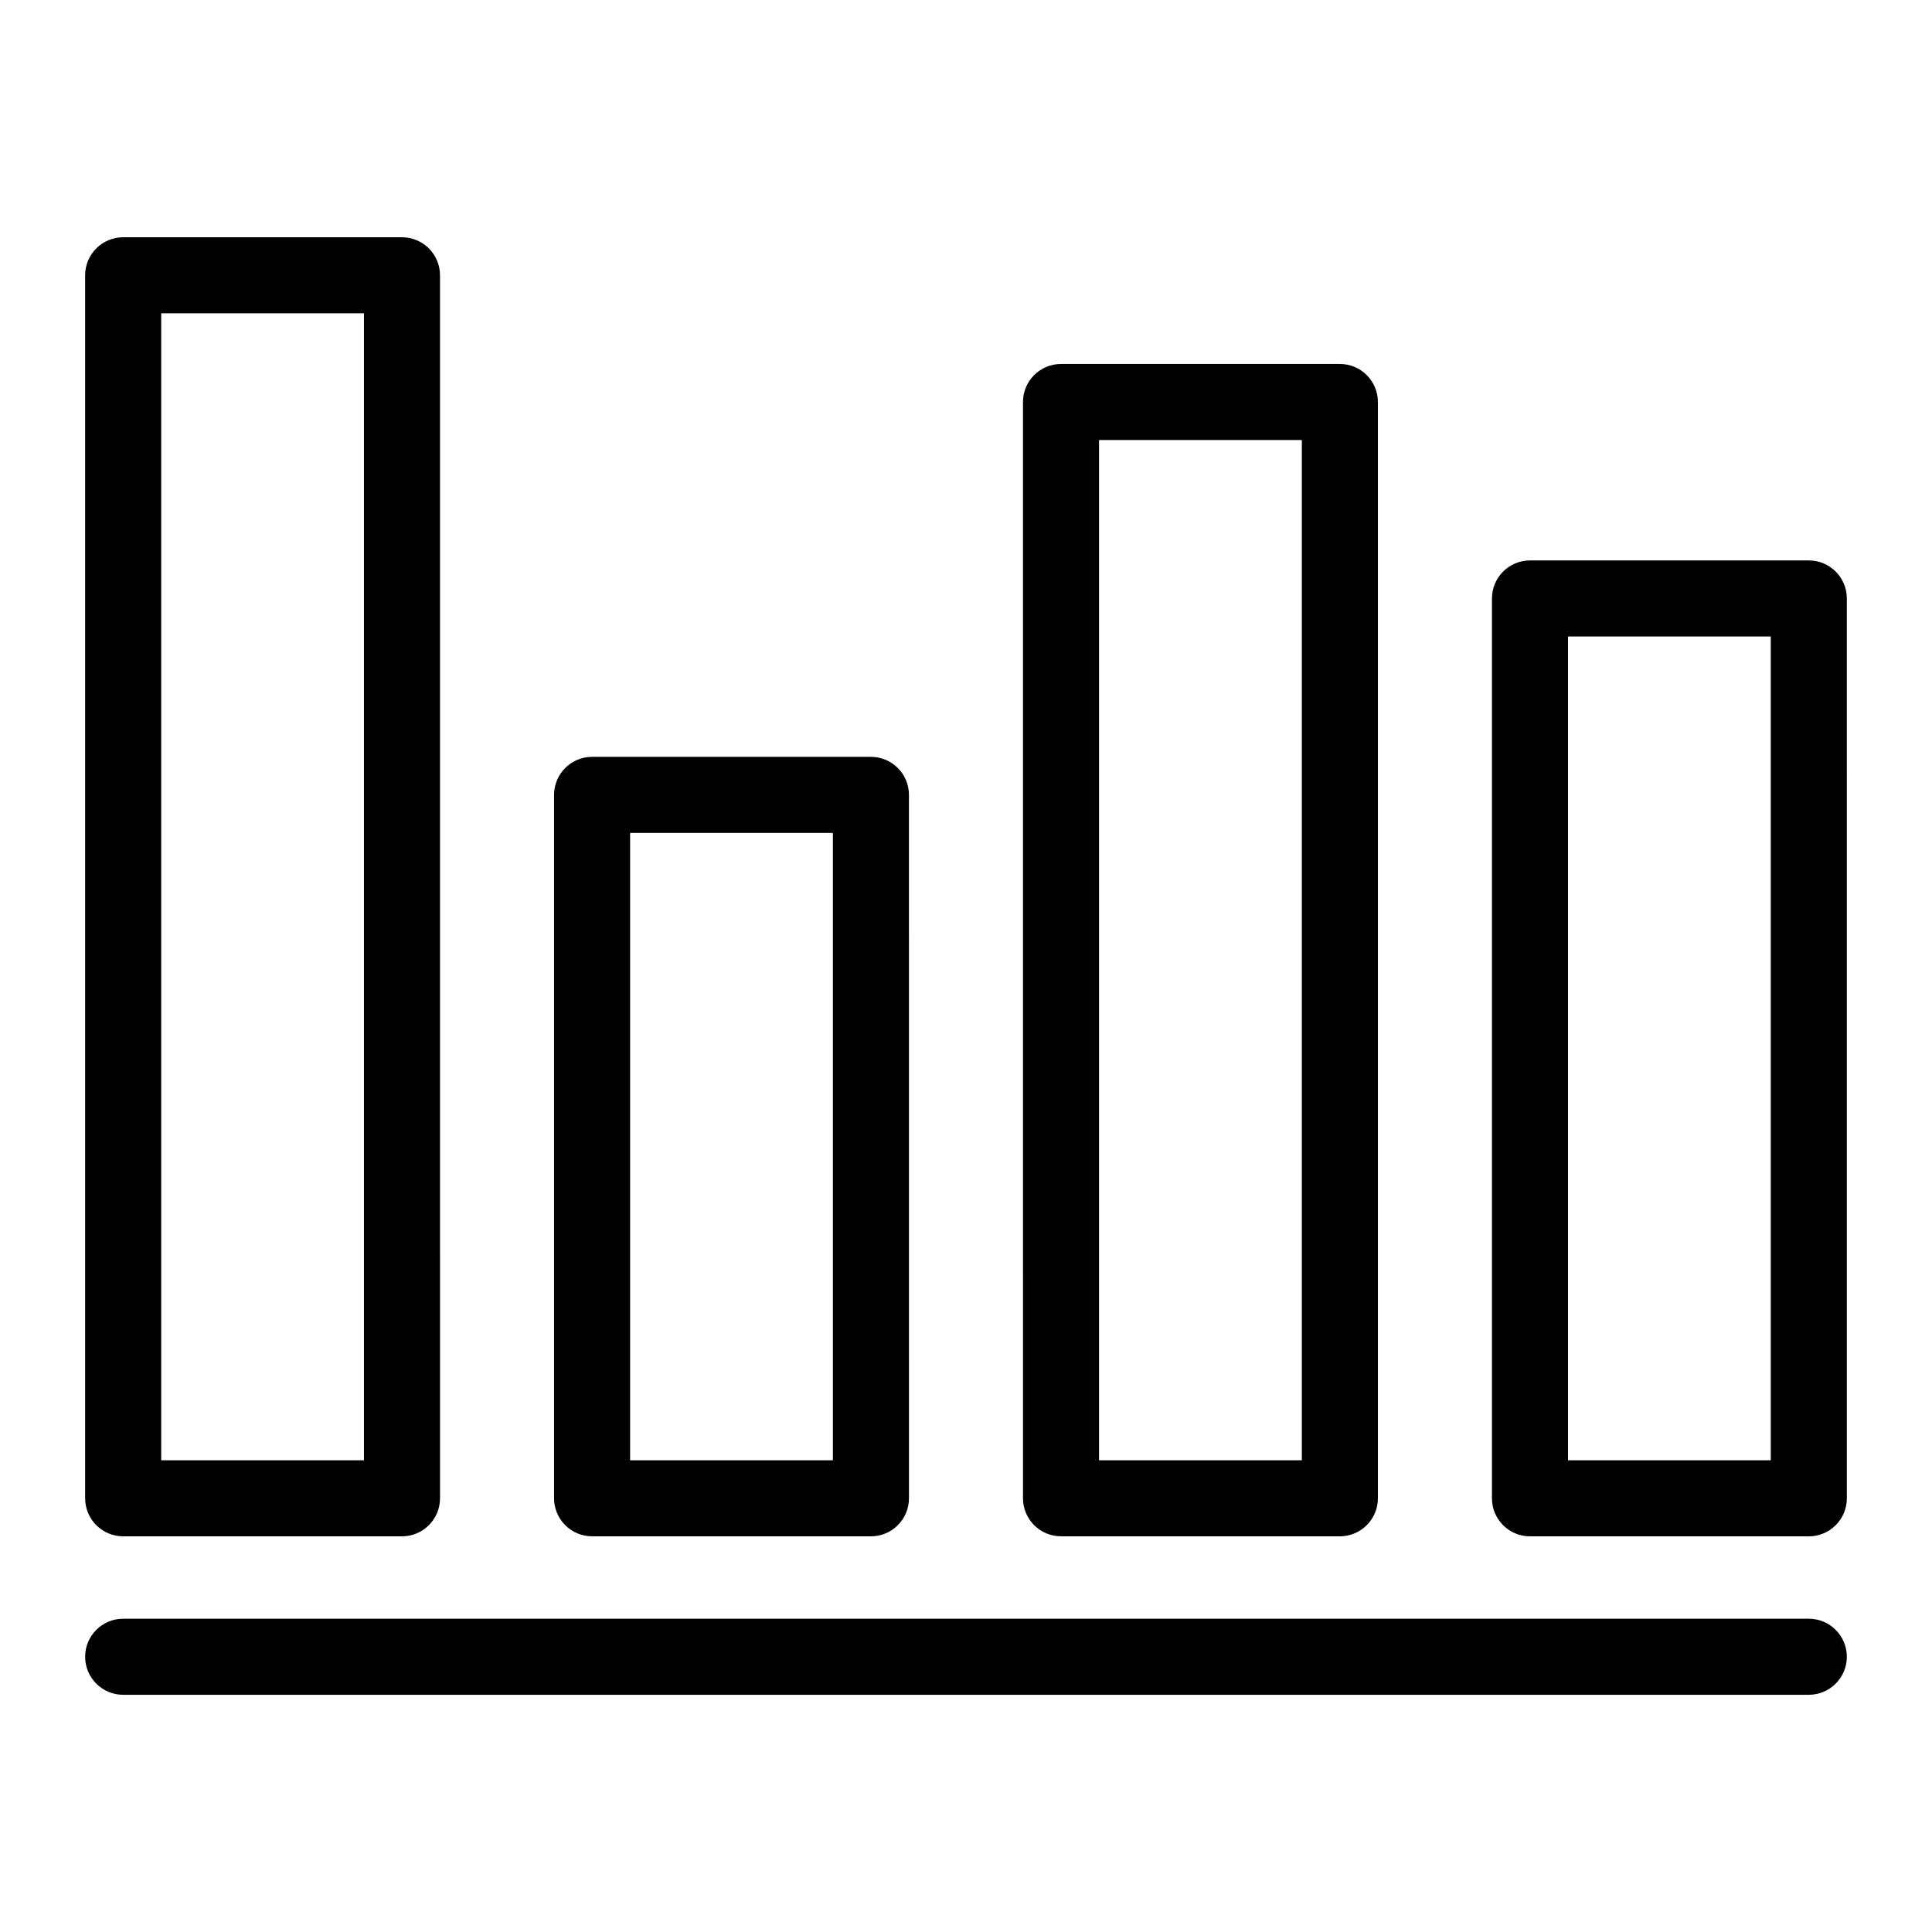
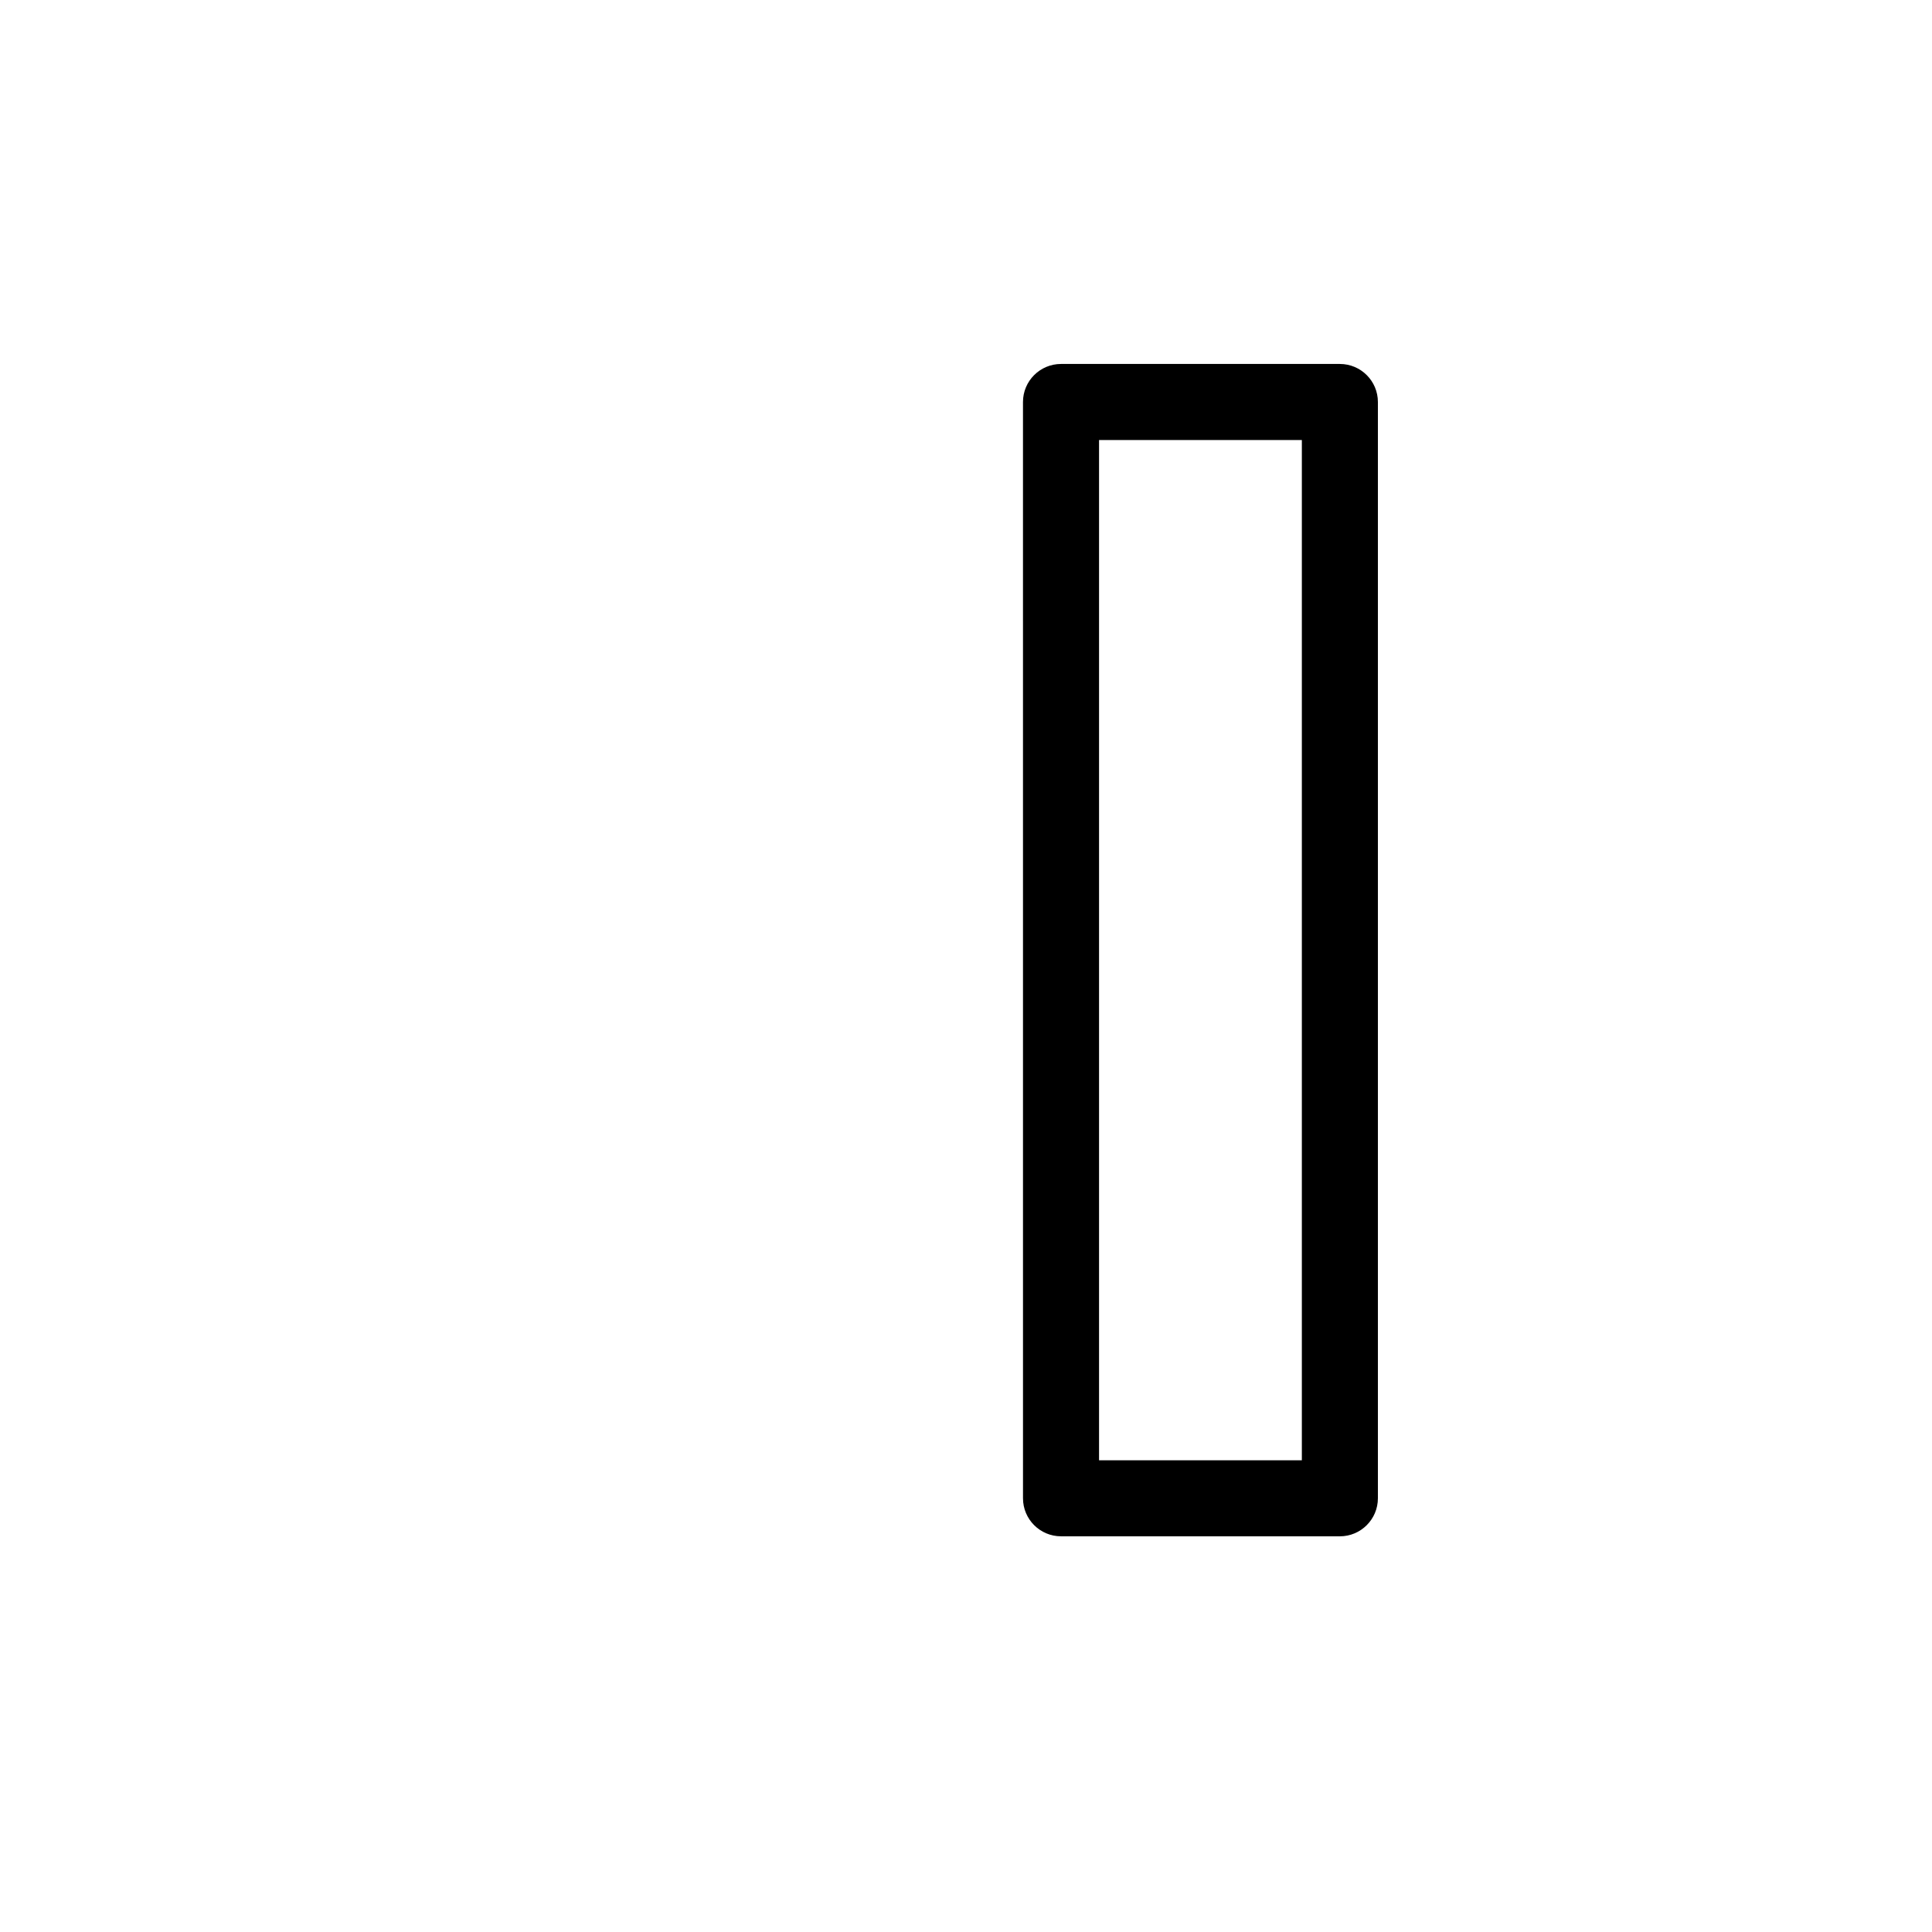
<svg xmlns="http://www.w3.org/2000/svg" fill="#000000" width="800px" height="800px" version="1.1" viewBox="144 144 512 512">
  <g>
-     <path d="m176.64 551.14h73.891c5.562 0 10.078-4.516 10.078-10.078l-0.004-324.11c0-5.562-4.516-10.078-10.078-10.078l-73.887 0.004c-5.562 0-10.078 4.516-10.078 10.078l0.004 324.11c0 5.562 4.512 10.074 10.074 10.074zm10.078-324.11h53.734v303.96h-53.734z" />
-     <path d="m300.91 551.14h73.895c5.562 0 10.078-4.516 10.078-10.078l-0.004-186.41c0-5.562-4.516-10.078-10.078-10.078h-73.891c-5.562 0-10.078 4.516-10.078 10.078v186.41c0.004 5.562 4.516 10.074 10.078 10.074zm10.078-186.41h53.738v166.26h-53.738z" />
-     <path d="m623.35 292.52h-73.887c-5.562 0-10.078 4.516-10.078 10.078v238.47c0 5.562 4.516 10.078 10.078 10.078h73.891c5.562 0 10.078-4.516 10.078-10.078l-0.004-238.47c0-5.566-4.512-10.078-10.078-10.078zm-10.074 238.47h-53.738v-218.32h53.734z" />
    <path d="m425.18 551.14h73.898c5.562 0 10.078-4.516 10.078-10.078v-290.53c0-5.562-4.516-10.078-10.078-10.078h-73.898c-5.562 0-10.078 4.516-10.078 10.078l0.004 290.53c0 5.562 4.512 10.074 10.074 10.074zm10.078-290.53h53.746v270.38h-53.746z" />
-     <path d="m623.35 572.98h-446.71c-5.562 0-10.078 4.516-10.078 10.078s4.516 10.078 10.078 10.078h446.71c5.562 0 10.078-4.516 10.078-10.078s-4.512-10.078-10.078-10.078z" />
  </g>
</svg>